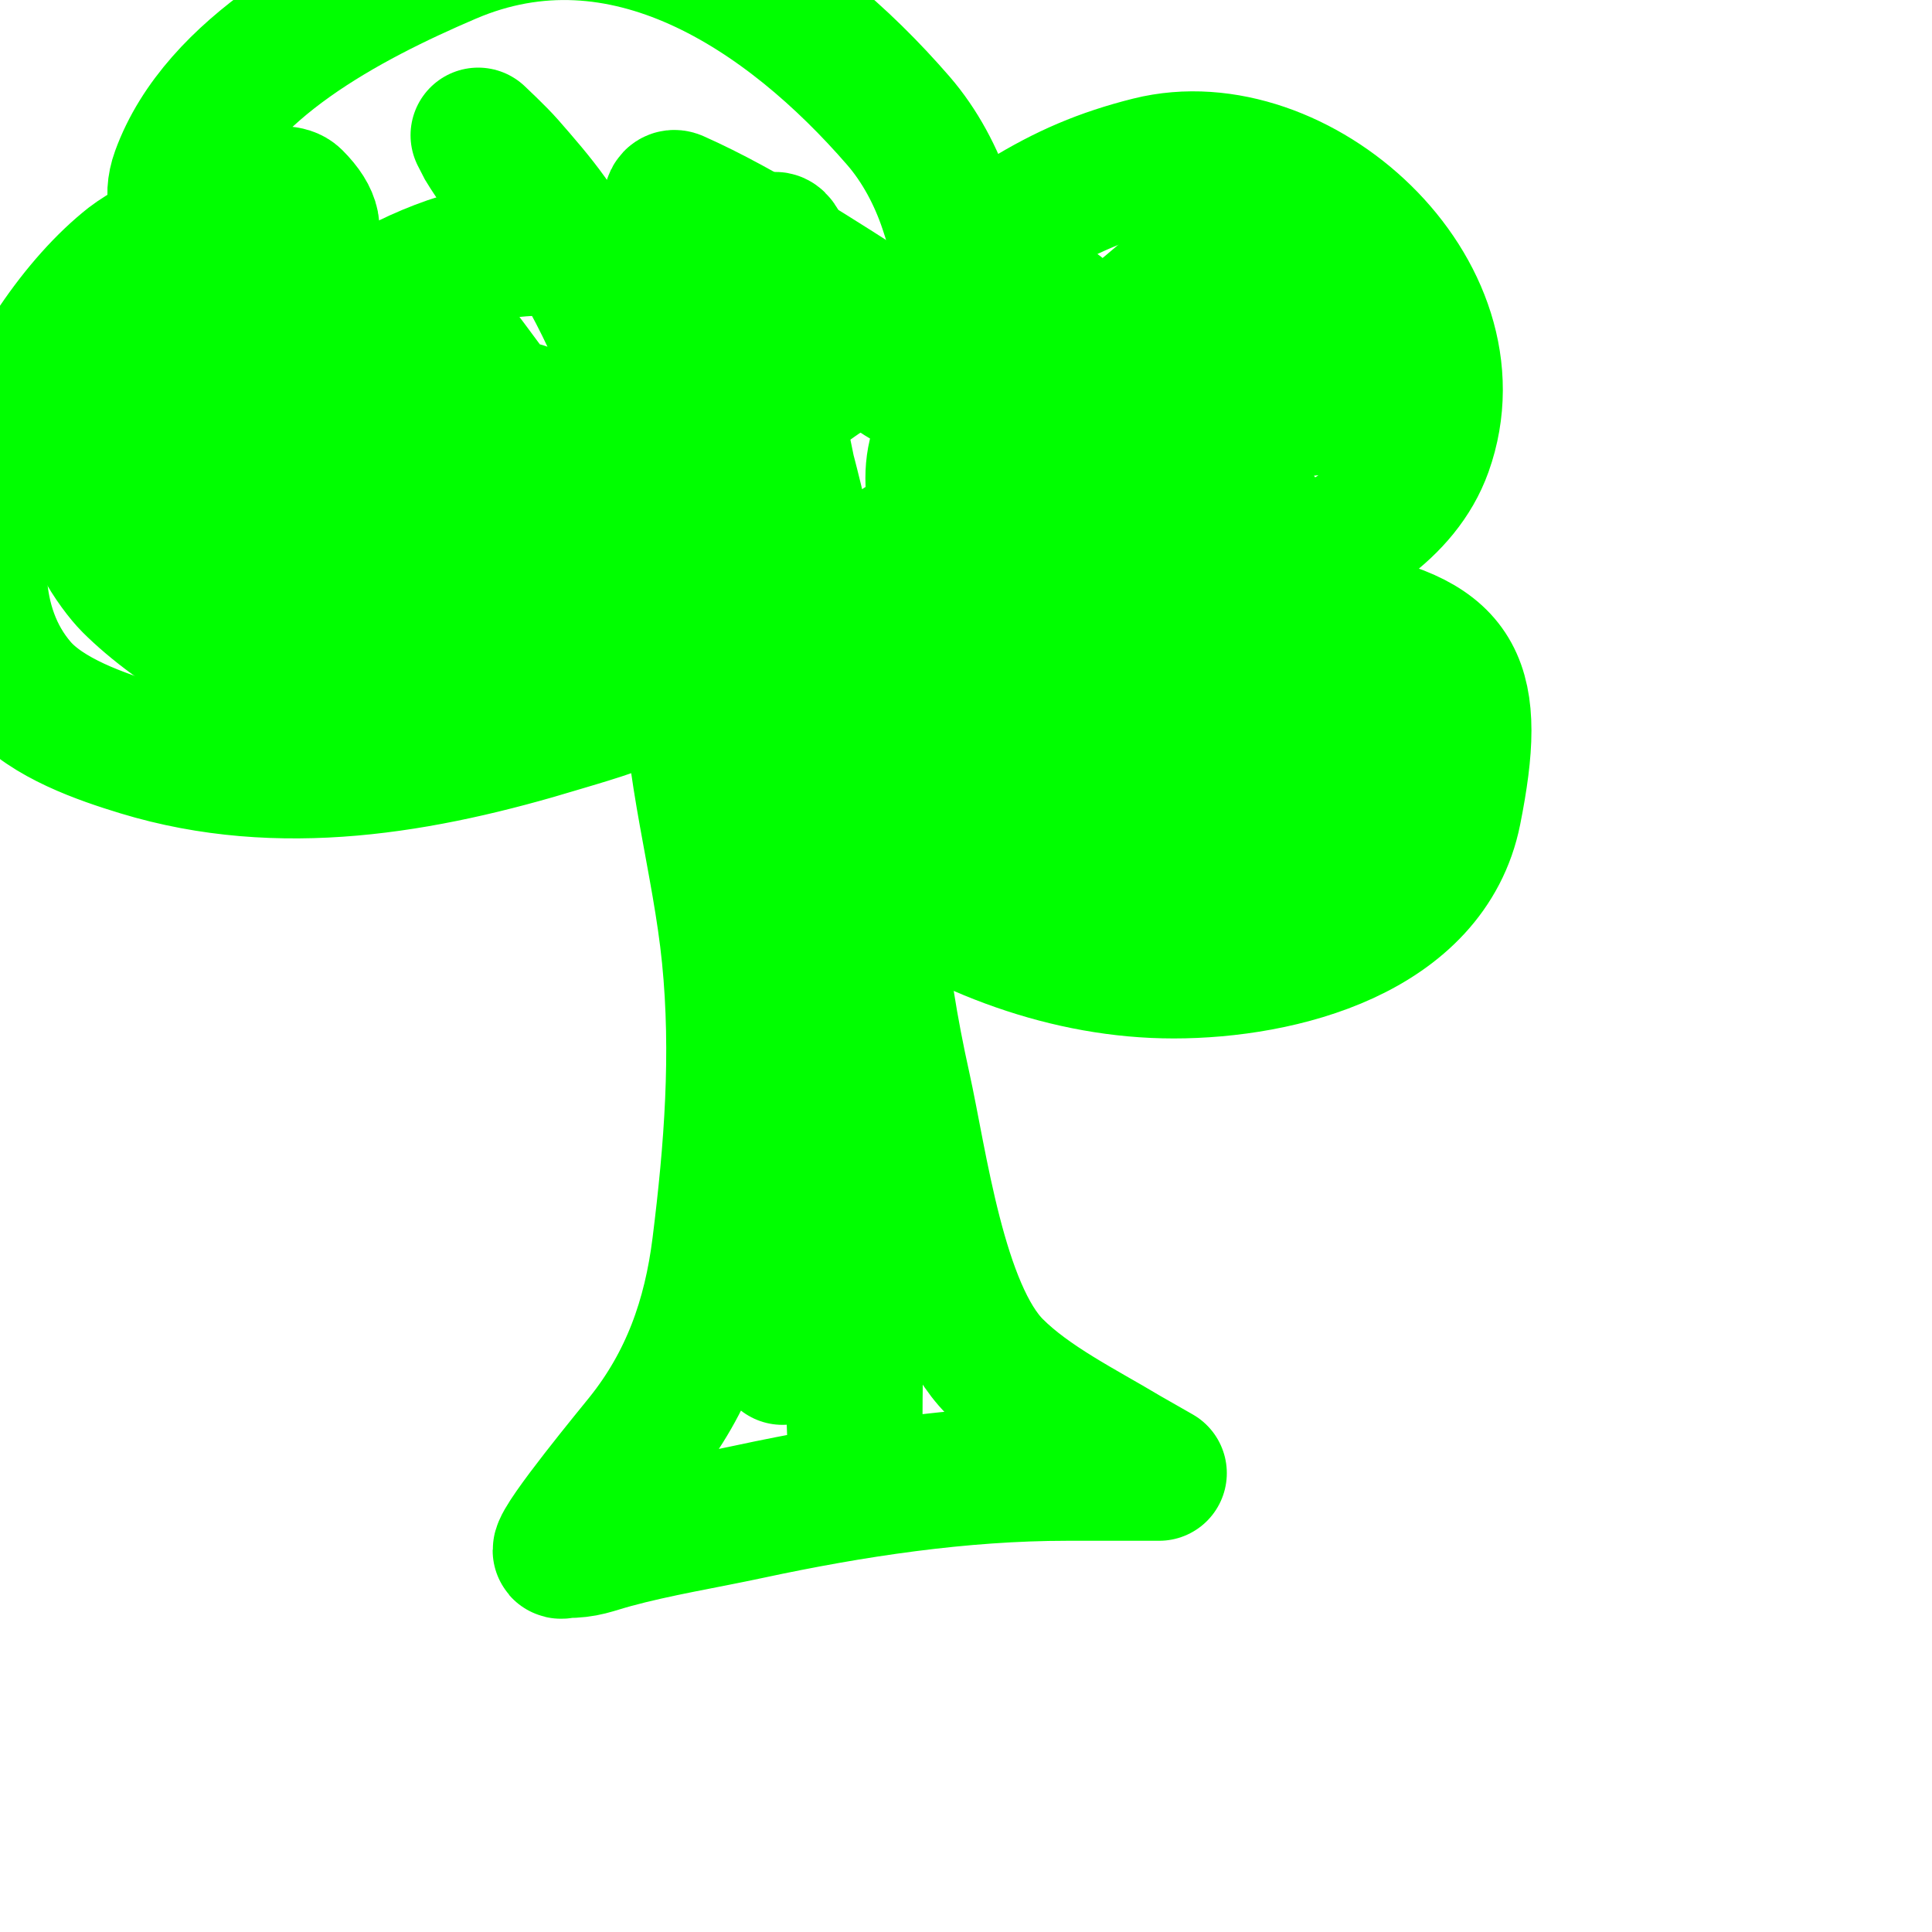
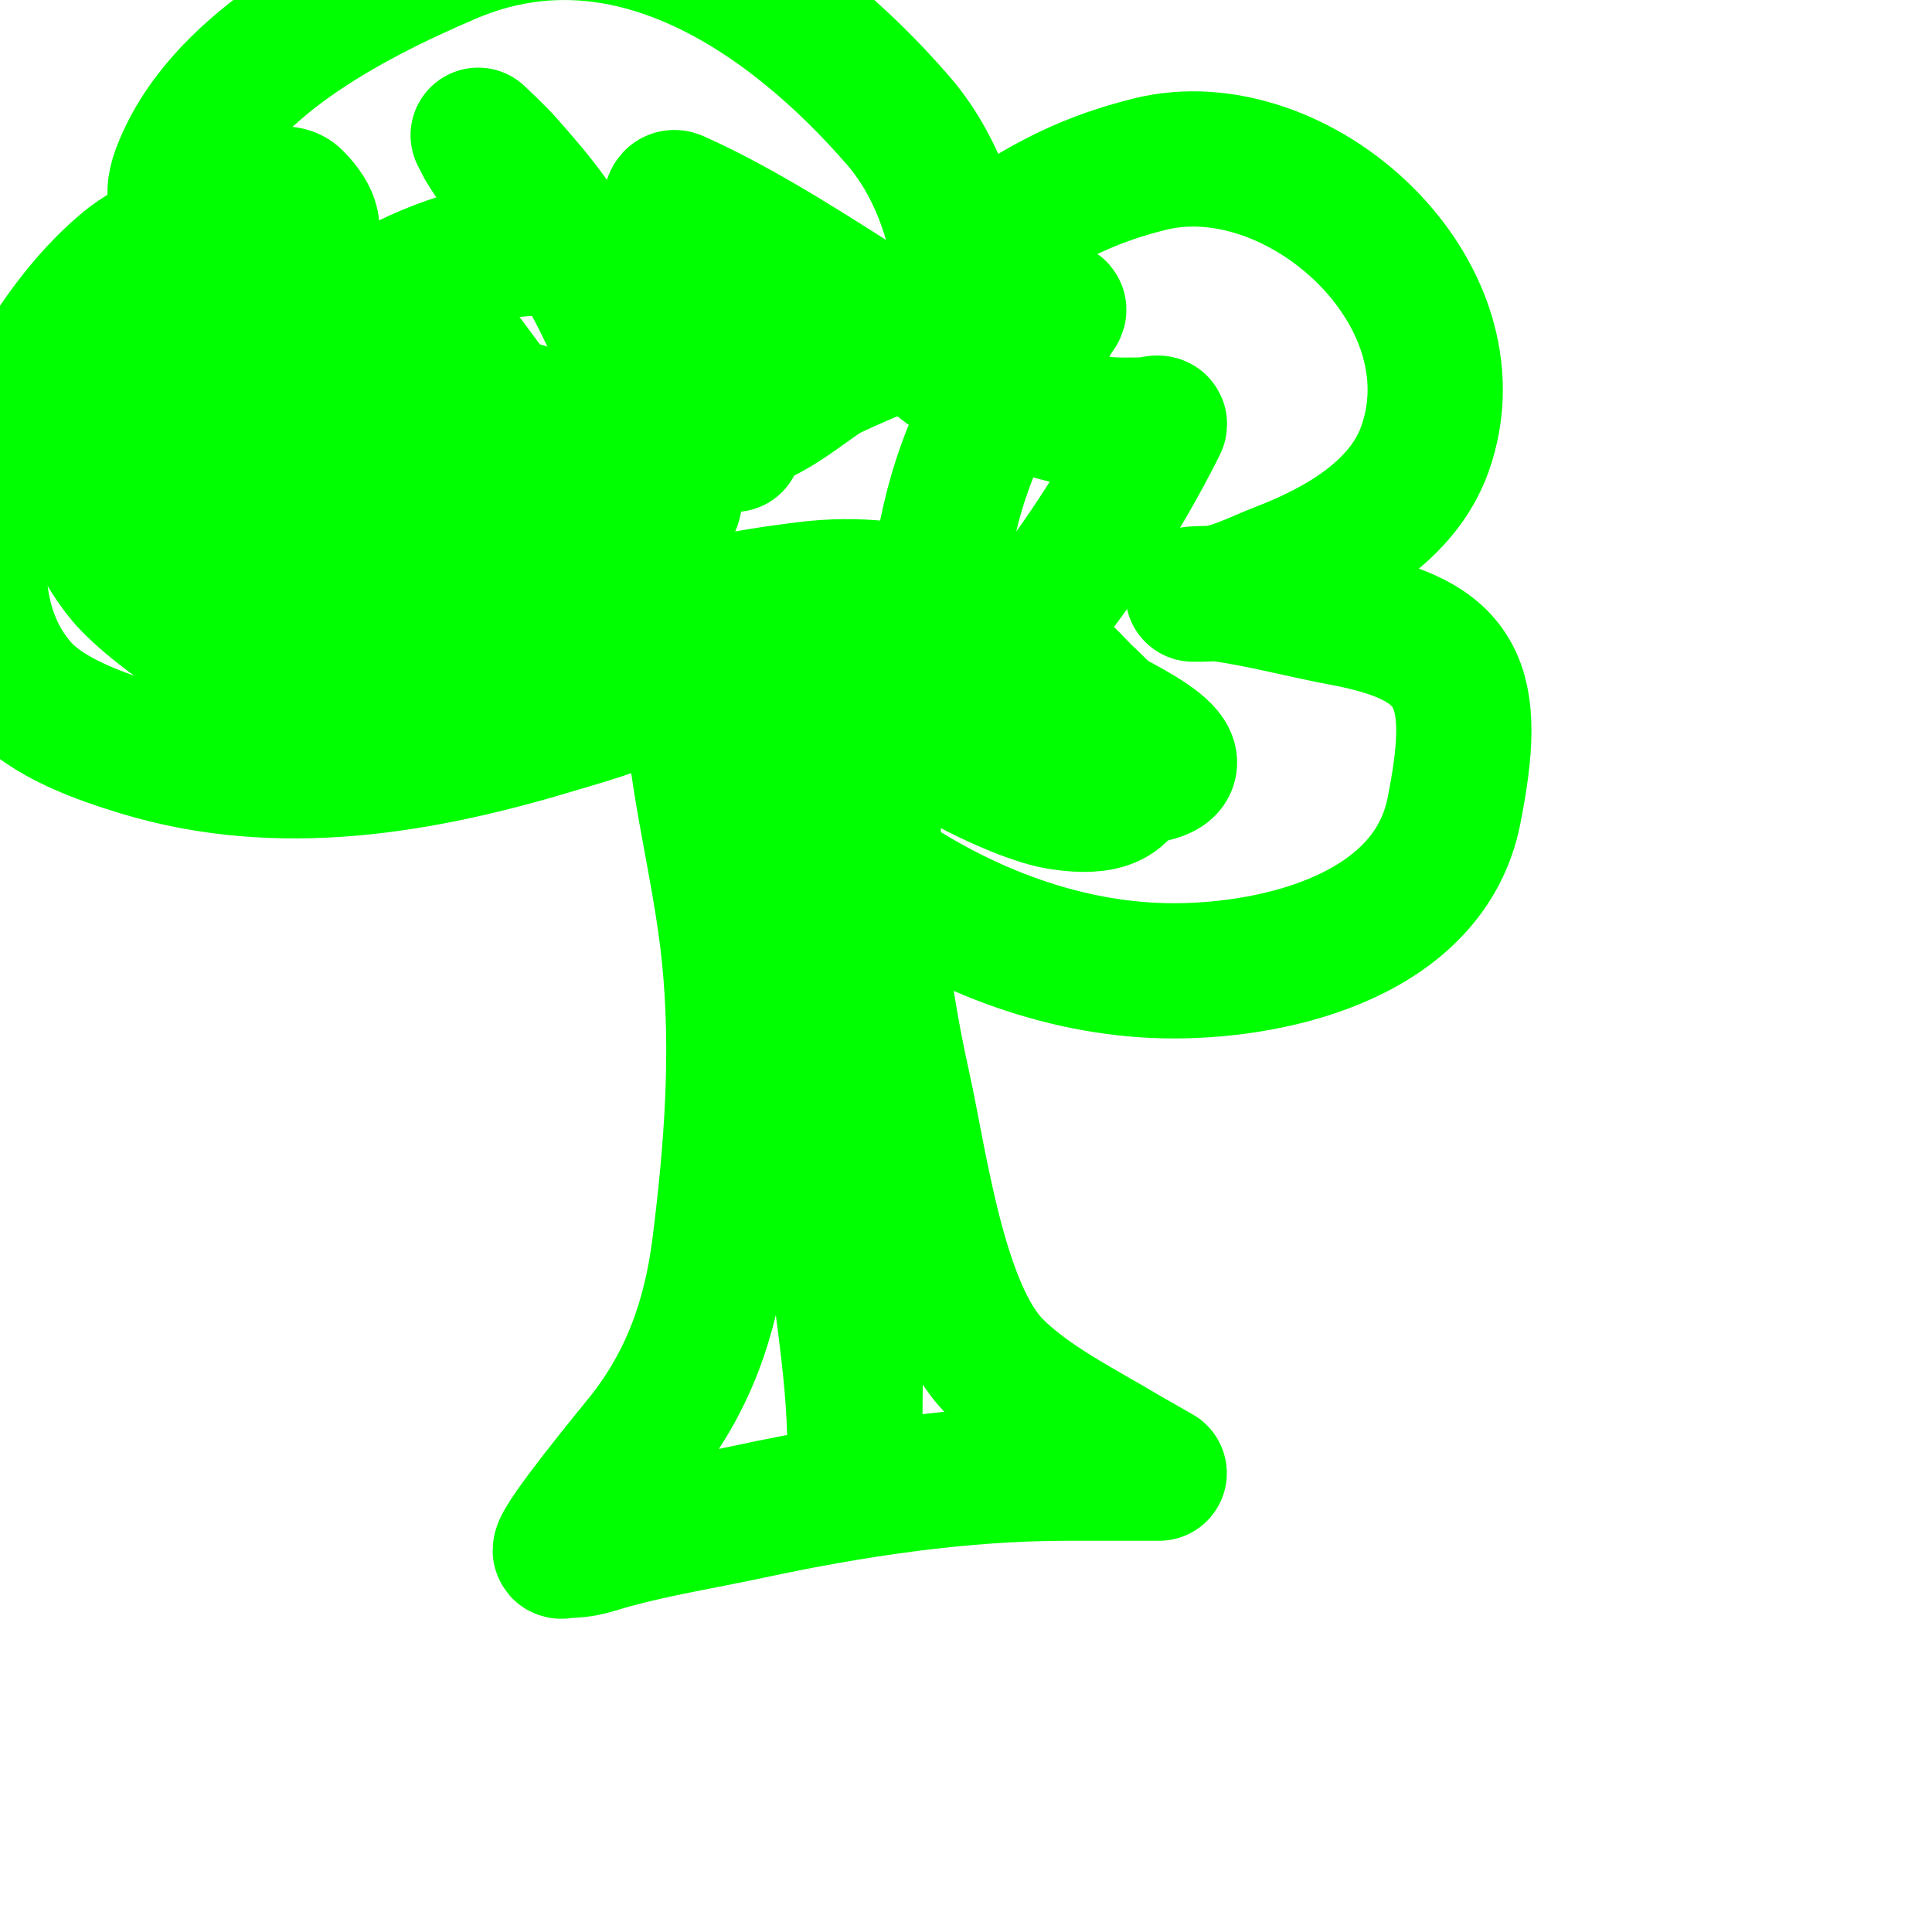
<svg xmlns="http://www.w3.org/2000/svg" viewBox="0 0 400 400" version="1.1">
  <g fill="none" stroke="#00ff00" stroke-width="3" stroke-linecap="round" stroke-linejoin="round">
-     <path d="M145,164c0,21.661 4.967,41.766 8,63c2.759,19.311 -8.89,46.835 -19,62c-2.975,4.463 -20.372,28 -25,28" />
-   </g>
+     </g>
  <g fill="none" stroke="#00ff00" stroke-width="28" stroke-linecap="round" stroke-linejoin="round">
    <path d="M143,139c0,19.867 6.03,39.305 8,59c2.025,20.249 0.495,40.037 -2,60c-1.875,14.999 -6.56,28.2 -16,40c-1.812,2.265 -17,20.658 -17,23c0,0.333 0.667,0 1,0c4.324,0 5.574,-0.793 10,-2c8.96,-2.444 18.764,-4.021 28,-6c21.546,-4.617 43.894,-8 66,-8c1.333,0 2.667,0 4,0c1.038,0 15,0 15,0c0,0 -6.762,-3.857 -7,-4c-8.838,-5.303 -19.621,-10.621 -27,-18c-11.691,-11.691 -15.586,-42.635 -19,-58c-5.158,-23.212 -7.973,-48.213 -5,-72c0.938,-7.506 2,-14.333 2,-22c0,-0.667 0.596,-1.702 0,-2c-2.784,-1.392 -10.05,0.295 -13,0c-6.13,-0.613 -21.853,-4.147 -27,1c-2.585,2.585 4.234,13.468 5,15c6.034,12.069 14.486,23.824 18,37c5.533,20.749 3.744,43.642 5,65c1.056,17.956 5,34.948 5,53c0,2.333 0,-4.667 0,-7c0,-9.293 0.404,-18.712 0,-28c-1.212,-27.874 -2.648,-55.434 -7,-83c-1.751,-11.092 -1.894,-22.129 -5,-33c-0.844,-2.955 -1.495,-5.969 -2,-9c-0.226,-1.356 -0.385,-5.229 -1,-4c-3.742,7.485 0.262,20.252 1,28c2.046,21.487 5,42.385 5,64" />
-     <path d="M168,228c-3.294,19.766 -6,34.036 -6,53" />
    <path d="M149,130c0,10.988 -25.522,17.724 -33,20c-28.448,8.658 -57.992,13.829 -87,5c-8.04,-2.447 -19.274,-6.319 -25,-13c-21,-24.5 1.603,-71.188 23,-88c4.001,-3.143 29.466,-17.534 34,-13c16.766,16.766 -31.381,15.298 -24,-5c7.966,-21.907 35.132,-36.057 56,-45c36.109,-15.475 70.11,7.589 93,34c4.476,5.165 7.842,11.526 10,18c0.767,2.302 1.524,4.62 2,7c0.261,1.307 -1.333,4 0,4c1.272,0 13.211,-8.514 14,-9c8.522,-5.244 16.216,-8.554 26,-11c30.658,-7.665 68.625,26.45 57,59c-4.59,12.851 -18.058,20.407 -30,25c-5.101,1.962 -10.474,5 -16,5c-0.667,0 -2,0 -2,0c0,0 4.02,-0.283 6,0c8.385,1.198 16.688,3.442 25,5c24.431,4.581 28.283,13.587 23,40c-5.03,25.148 -35.672,33 -58,33c-43.773,0 -86.271,-32.542 -105,-70c-2.625,-5.25 25.544,-8.568 29,-9c20.953,-2.619 41.722,4.702 56,20c3.909,4.189 11,9.22 11,16c0,9.24 -8.308,9.115 -15,8c-10.236,-1.706 -43,-18.061 -43,-31c0,-5.38 10.187,-4.272 12,-4c13.463,2.019 25.251,8.592 37,15c6.638,3.62 29.003,13.571 9,15c-2.66,0.19 -5.333,0 -8,0" />
-     <path d="M226,161c-8,-2.667 -16.216,-4.757 -24,-8c-2.403,-1.001 2.512,-5.234 5,-6c7.124,-2.192 14.636,-2.849 22,-4c19.27,-3.011 63.824,-9.384 54,25c-4.094,14.329 -23.782,20.983 -37,19c-27.475,-4.121 -56.97,-25.878 -64,-54c-9.141,-36.562 37.887,-20.788 53,-8c3.141,2.658 14.123,13.503 10,19c-6.616,8.821 -23.474,-2.51 -29,-6c-13.877,-8.764 -35.678,-43.661 -13,-55c35.815,-17.907 69.394,30.953 73,61c1.181,9.843 0.151,25.054 -7,33c-15.254,16.949 -37.403,-0.805 -45,-16c-2.237,-4.474 -9.358,-20.231 -3,-25c11.225,-8.419 28.28,10.28 35,17c1.015,1.015 7.911,6.089 5,9c-6.756,6.756 -22.77,-13.616 -26,-17c-12.943,-13.559 -34.065,-37.352 -32,-58c1.628,-16.283 30.527,-7.114 38,-1c4.29,3.51 4.488,4.232 7,8c0.996,1.494 3.269,6.269 2,5c-4.803,-4.803 -18.17,-26.915 -8,-32c3.676,-1.838 19.695,12.64 23,15c3.459,2.471 10.308,5.269 7,-3c-1.856,-4.641 -6.669,-8.669 -10,-12c-2.453,-2.453 -8.618,-9.539 -13,-11c-2.671,-0.89 -6.619,3.816 -8,5c-8.557,7.334 -16.955,13.978 -27,19c-1.036,0.518 -9.824,7.588 -11,7c-13.036,-6.518 -20.872,-9.859 -31,-21c-2.871,-3.159 -5.439,-6.585 -8,-10c-1.442,-1.923 -2.667,-8 -4,-6c-5.564,8.347 1.191,37.955 3,47c0.319,1.596 5.409,19.687 2,15c-2.235,-3.074 -4.929,-5.813 -7,-9c-2.276,-3.502 -4,-7.333 -6,-11" />
    <path d="M152,92c-3.667,-11.333 -7.4,-22.645 -11,-34c-1.126,-3.552 -2,-7.273 -2,-11c0,-2.028 -0.853,-6.823 1,-6c14.265,6.34 29.859,16.637 43,25c6.557,4.172 11.83,10.814 19,14c6.685,2.971 14.868,5.217 22,7c5.131,1.283 7.909,1 13,1c1,0 3.447,-0.894 3,0c-7.661,15.322 -17.777,30.907 -29,44c-0.964,1.125 -9.814,12.796 -13,12c-3.999,-1 -4,-13.967 -4,-15c0,-13.497 3.636,-29.909 10,-42c2.929,-5.566 6.344,-10.882 10,-16c1.241,-1.737 3.207,-3.018 4,-5c0.277,-0.692 1.745,-2 1,-2c-15.914,0 -32.827,6.386 -47,13c-4.052,1.891 -15.557,12.721 -21,10c-7.85,-3.925 -15.707,-17.266 -21,-23c-7.196,-7.796 -15.256,-14.81 -22,-23c-2.882,-3.5 -5.667,-7.112 -8,-11c-0.032,-0.054 -1,-2 -1,-2c0,0 4.137,3.871 6,6c3.12,3.565 6.246,7.145 9,11c9.089,12.725 16.42,29.116 21,44c0.71,2.307 6.719,13.281 4,16c-3.718,3.718 -18.879,-11.919 -22,-14c-2.386,-1.591 -4.706,-3.28 -7,-5c-0.596,-0.447 -2.181,-1.723 -2,-1c2.338,9.35 7.146,19.786 12,28c3.2,5.415 6.946,10.502 10,16c0.872,1.569 3.795,5 2,5c-3.073,0 -3.933,-4.726 -6,-7c-8.596,-9.456 -15.888,-19.794 -22,-31c-3.144,-5.764 -5.475,-11.939 -8,-18c-3.26,-7.824 -11.517,-16.517 -2,-7c1.083,1.083 17.807,23.93 20,27c1.3,1.82 2,4 3,6c0.943,1.886 4,5.333 2,6c-4.631,1.544 -20.2,-13.2 -23,-16c-2.333,-2.333 -4.423,-4.939 -7,-7c-0.823,-0.658 -3,-2.054 -3,-1c0,4.936 5.229,13.982 7,19c1.052,2.982 2.07,5.978 3,9c0.5,1.625 2.612,5.537 1,5c-7.872,-2.624 -23.878,-18.065 -31,-24c-2.203,-1.836 -7,-5 -7,-5c0,0 2.735,4.629 4,7c1.615,3.028 3.385,5.972 5,9c0.21,0.394 7.702,14.149 6,15c-1.599,0.799 -12.6,-8.067 -14,-9c-2,-1.333 -4.925,-6.15 -6,-4c-2.521,5.042 7,14.798 7,21c0,1.077 0.604,2.321 -1,2c-5.778,-1.156 -8.97,-4.97 -13,-9c-9.143,-9.143 -9.451,-13.197 -6,-27c0.914,-3.656 1.176,-8.176 4,-11c7.458,-7.458 18.248,-10.624 27,-15c1.075,-0.537 -1.803,-1.891 -3,-2c-2.988,-0.272 -6.006,-0.187 -9,0c-2.352,0.147 -4.679,0.59 -7,1c-7.548,1.332 -12.945,3.648 -20,6" />
    <path d="M33,74c-4.667,9.333 -9.817,18.44 -14,28c-2.428,5.55 4.855,15.855 8,19c9.243,9.243 28.964,22.119 43,19c15.619,-3.471 29.747,-9.873 44,-17c1.628,-0.814 12.219,-6.781 14,-5c0.236,0.236 0.236,0.764 0,1c-4.334,4.334 -14.412,8.235 -20,10c-19.229,6.072 -43.28,1.86 -61,-7c-6.002,-3.001 -18.398,-9.209 -16,-18c3.463,-12.698 16.346,-20.759 26,-28c22.281,-16.711 44.02,-30.609 72,-22c7.637,2.35 15.565,7.347 20,14" />
  </g>
</svg>